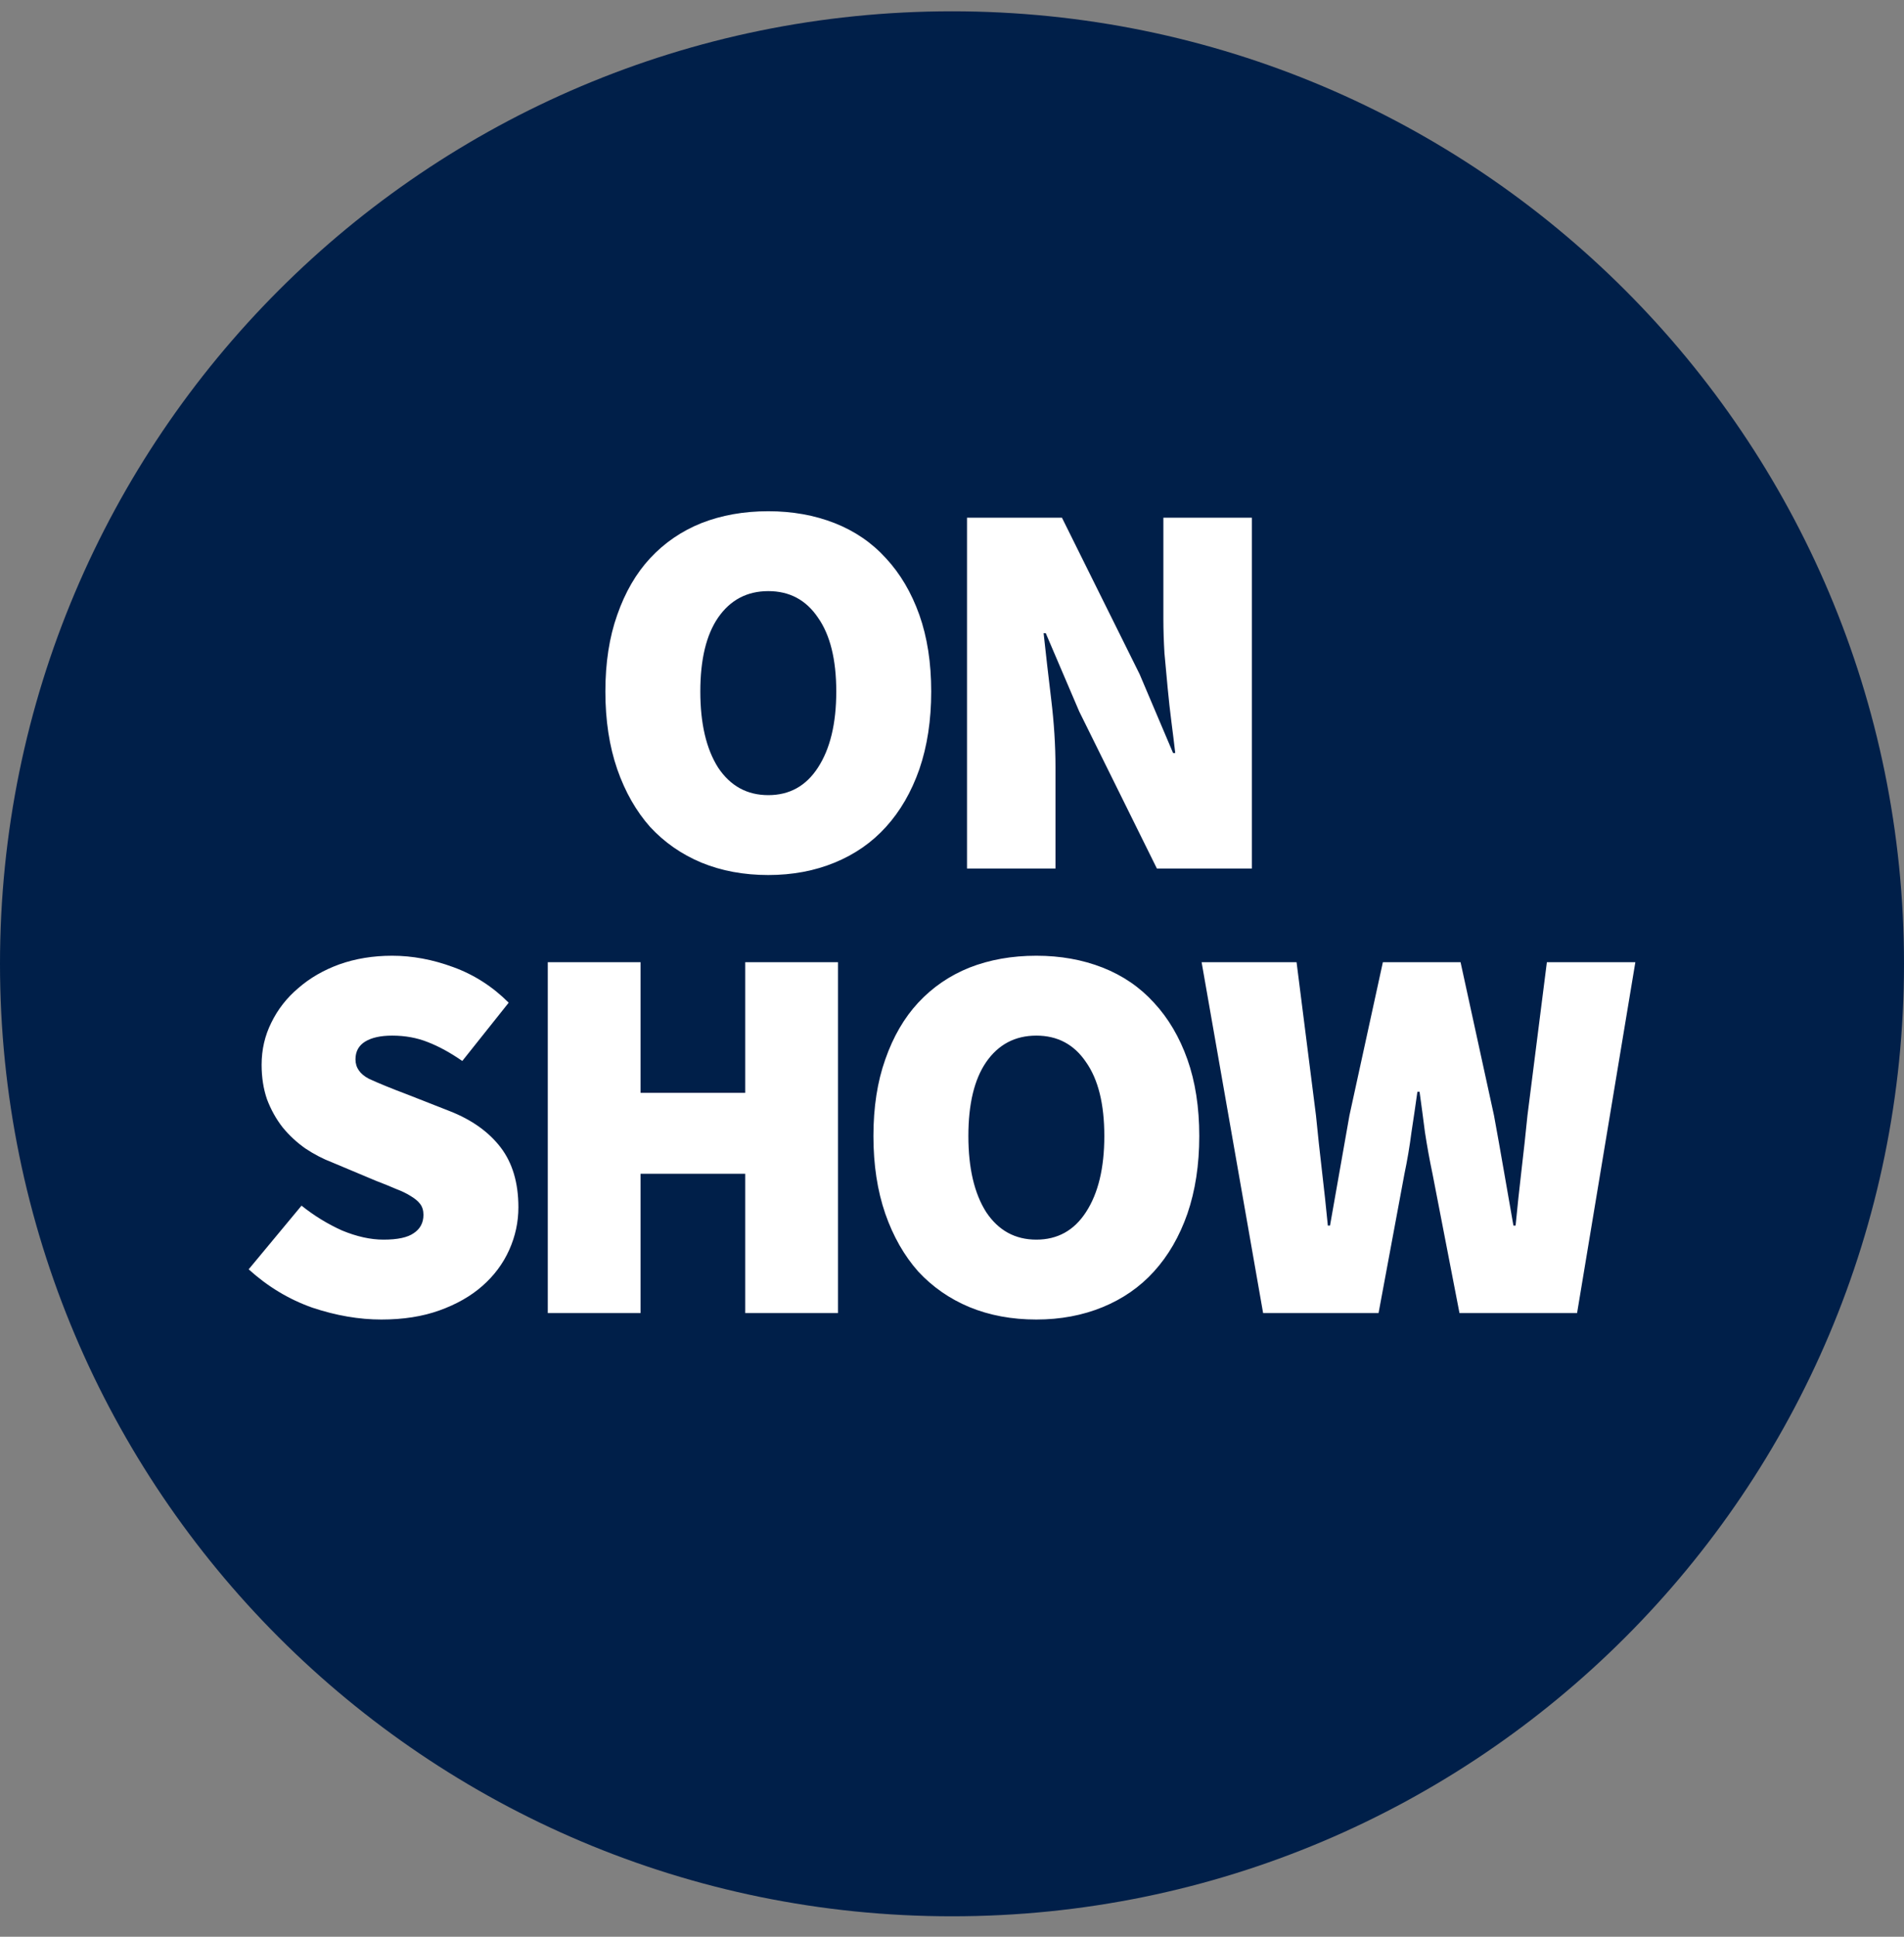
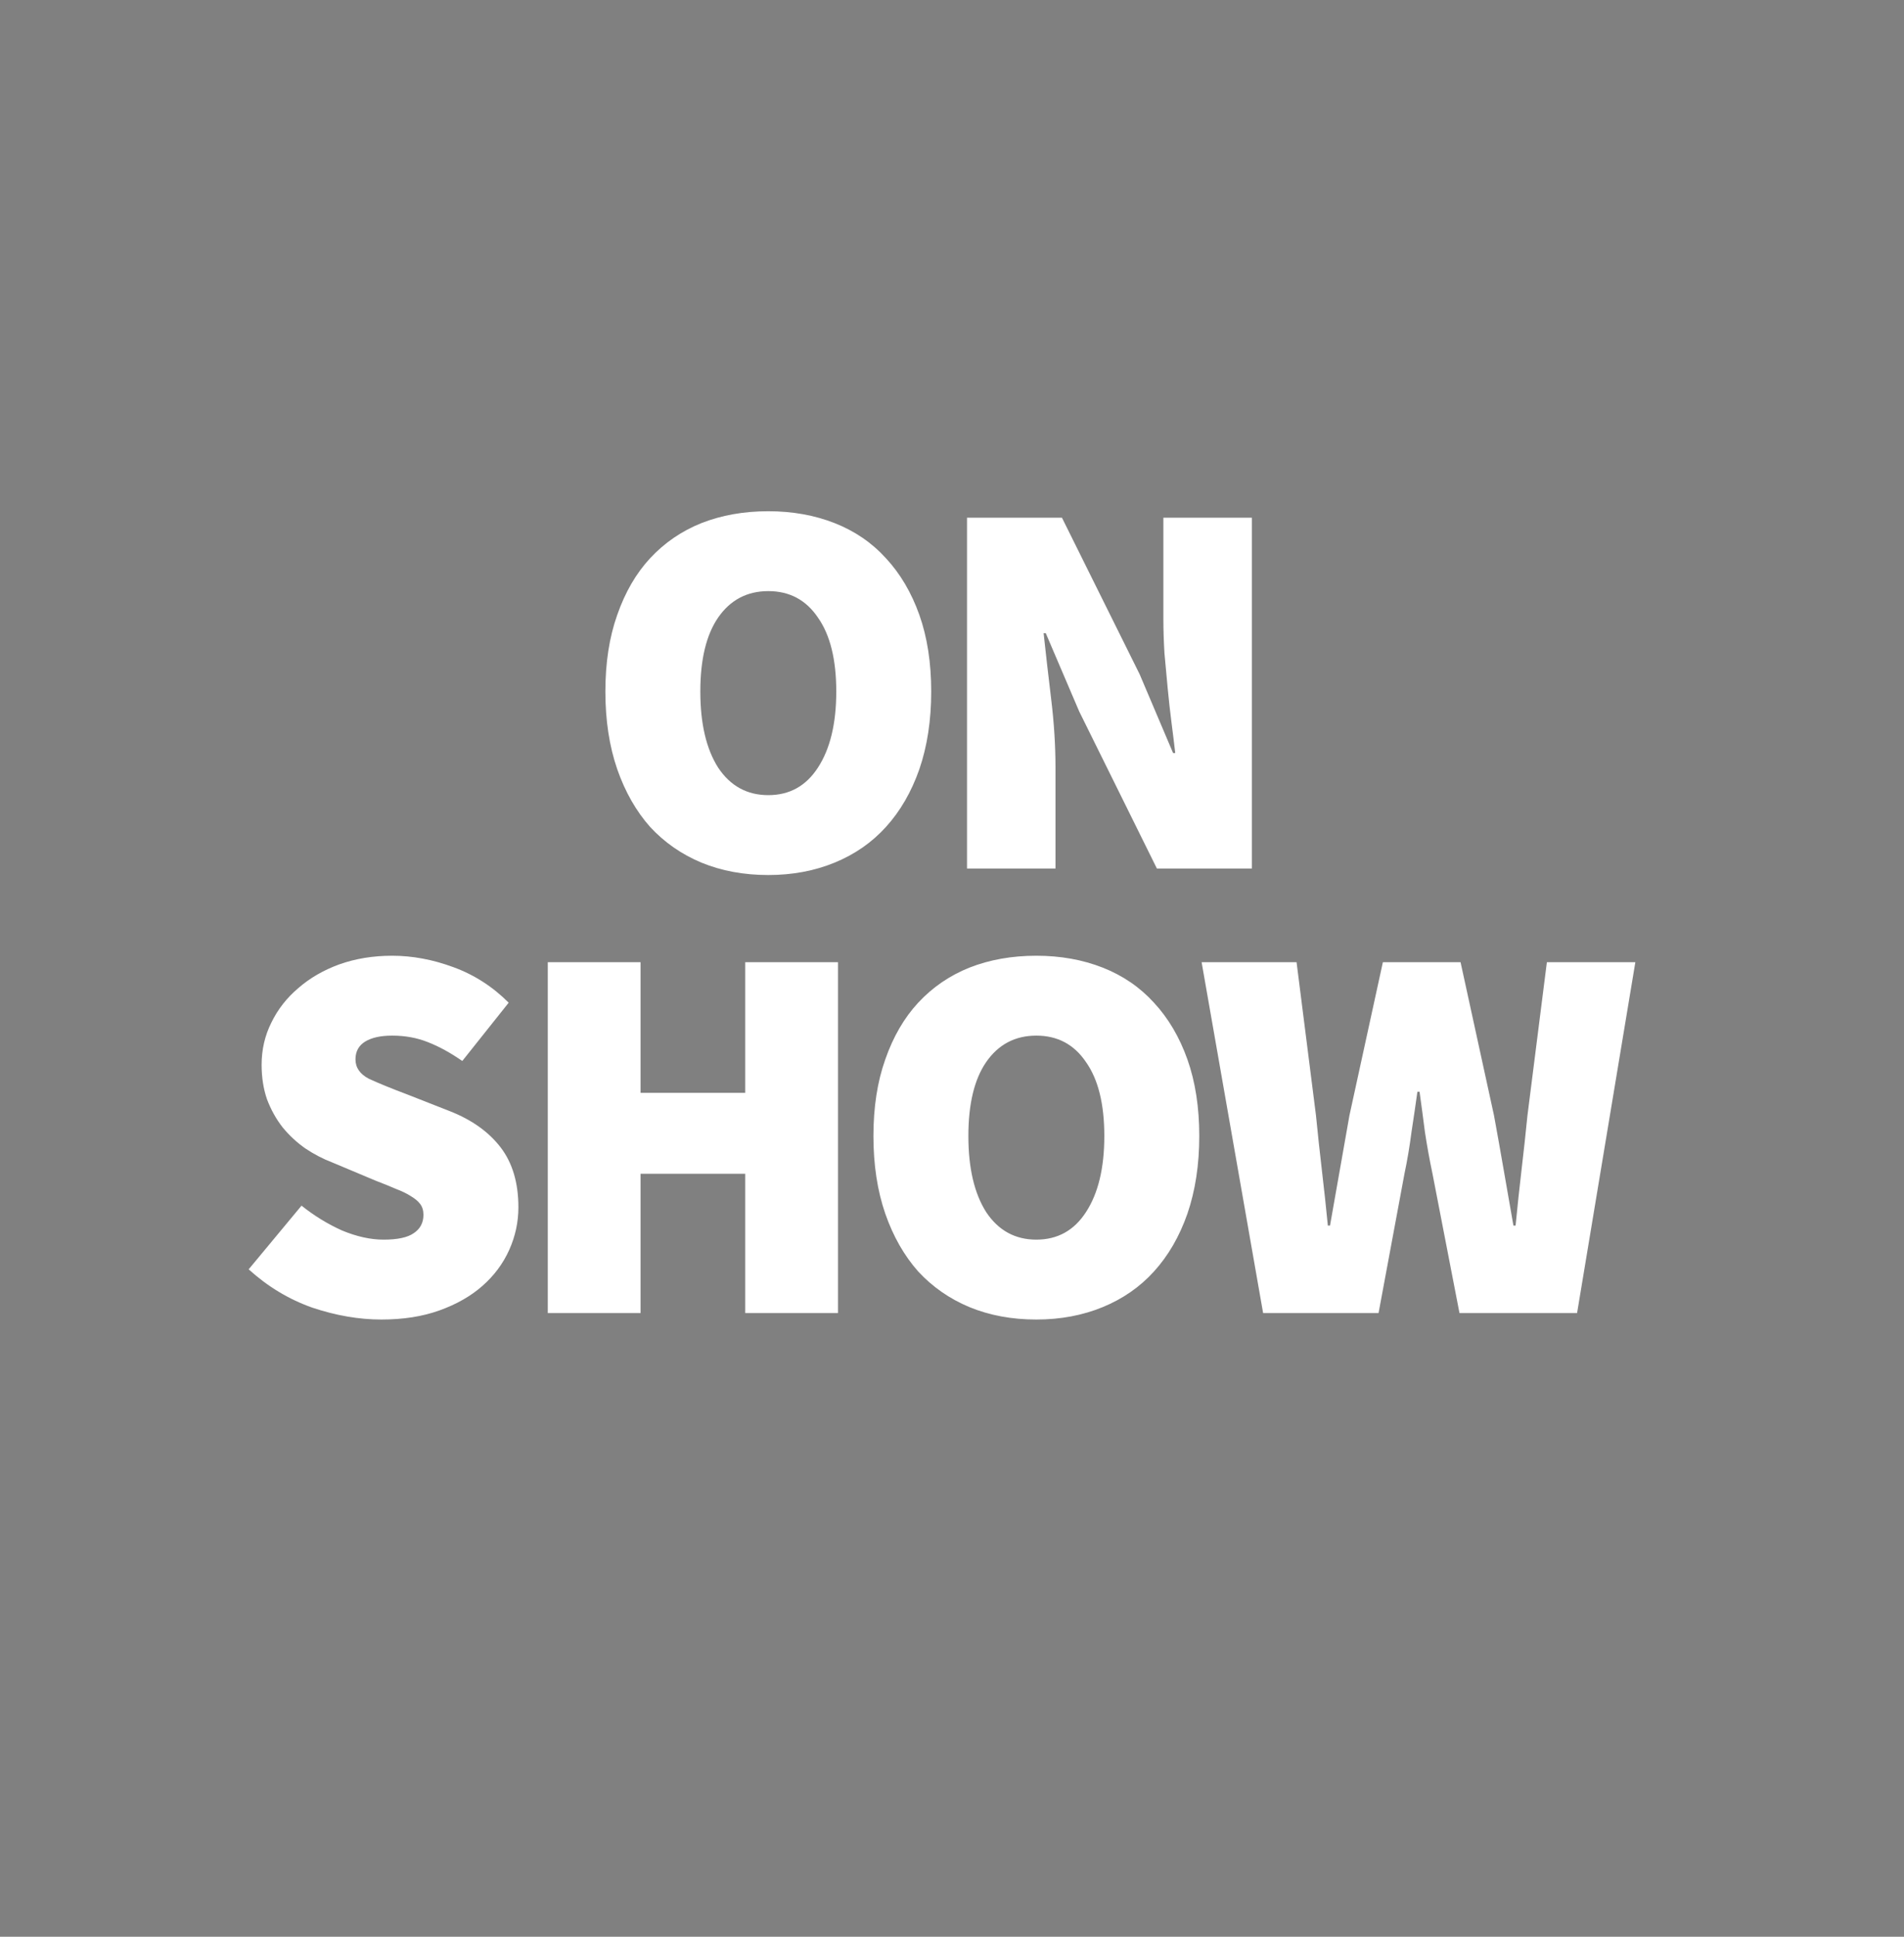
<svg xmlns="http://www.w3.org/2000/svg" width="60" height="61" viewBox="0 0 60 61" fill="none">
  <rect x="0" y="0" width="60" height="61" fill="#808080" stroke="none" />
-   <path d="M30 60.356C46.573 60.356 60 46.929 60 30.356C60 13.784 46.573 0.356 30 0.356C13.427 0.356 0 13.784 0 30.356C0 46.929 13.427 60.356 30 60.356Z" fill="#001F49" />
  <path d="M24.211 27.56C23.44 27.56 22.738 27.43 22.103 27.169C21.48 26.909 20.941 26.535 20.488 26.047C20.046 25.549 19.7 24.942 19.451 24.228C19.201 23.503 19.077 22.687 19.077 21.78C19.077 20.874 19.201 20.069 19.451 19.366C19.7 18.652 20.046 18.057 20.488 17.581C20.941 17.094 21.48 16.726 22.103 16.476C22.738 16.227 23.44 16.102 24.211 16.102C24.97 16.102 25.667 16.227 26.302 16.476C26.936 16.726 27.475 17.094 27.917 17.581C28.37 18.069 28.721 18.664 28.971 19.366C29.22 20.069 29.345 20.874 29.345 21.78C29.345 22.687 29.22 23.503 28.971 24.228C28.721 24.942 28.37 25.549 27.917 26.047C27.475 26.535 26.936 26.909 26.302 27.169C25.667 27.43 24.97 27.56 24.211 27.56ZM24.211 25.044C24.88 25.044 25.401 24.755 25.775 24.177C26.16 23.588 26.353 22.789 26.353 21.78C26.353 20.772 26.16 19.995 25.775 19.451C25.401 18.896 24.88 18.618 24.211 18.618C23.542 18.618 23.015 18.896 22.63 19.451C22.256 19.995 22.069 20.772 22.069 21.78C22.069 22.789 22.256 23.588 22.63 24.177C23.015 24.755 23.542 25.044 24.211 25.044ZM30.473 27.356V16.306H33.465L35.913 21.236L36.967 23.718H37.035C37.001 23.424 36.962 23.101 36.916 22.749C36.871 22.398 36.831 22.041 36.797 21.678C36.763 21.304 36.729 20.936 36.695 20.573C36.673 20.199 36.661 19.842 36.661 19.502V16.306H39.449V27.356H36.457L34.009 22.409L32.955 19.944H32.887C32.955 20.579 33.035 21.27 33.125 22.018C33.216 22.766 33.261 23.48 33.261 24.16V27.356H30.473ZM12.018 41.56C11.315 41.56 10.59 41.436 9.842 41.186C9.105 40.926 8.437 40.523 7.836 39.979L9.502 37.973C9.899 38.291 10.324 38.551 10.777 38.755C11.242 38.948 11.678 39.044 12.086 39.044C12.528 39.044 12.845 38.976 13.038 38.84C13.242 38.704 13.344 38.512 13.344 38.262C13.344 38.126 13.31 38.013 13.242 37.922C13.174 37.832 13.072 37.747 12.936 37.667C12.811 37.588 12.658 37.514 12.477 37.446C12.296 37.367 12.086 37.282 11.848 37.191L10.471 36.613C10.176 36.5 9.893 36.353 9.621 36.171C9.349 35.979 9.111 35.758 8.907 35.508C8.703 35.248 8.539 34.953 8.414 34.624C8.301 34.296 8.244 33.933 8.244 33.536C8.244 33.06 8.346 32.618 8.55 32.21C8.754 31.791 9.037 31.428 9.4 31.122C9.763 30.805 10.193 30.556 10.692 30.374C11.202 30.193 11.757 30.102 12.358 30.102C12.993 30.102 13.633 30.221 14.279 30.459C14.936 30.697 15.52 31.071 16.03 31.581L14.568 33.417C14.194 33.157 13.831 32.958 13.48 32.822C13.14 32.686 12.766 32.618 12.358 32.618C11.995 32.618 11.712 32.681 11.508 32.805C11.304 32.93 11.202 33.117 11.202 33.366C11.202 33.627 11.344 33.831 11.627 33.978C11.922 34.114 12.324 34.279 12.834 34.471L14.177 34.998C14.868 35.27 15.401 35.65 15.775 36.137C16.149 36.625 16.336 37.254 16.336 38.024C16.336 38.489 16.24 38.937 16.047 39.367C15.854 39.798 15.571 40.178 15.197 40.506C14.834 40.824 14.387 41.079 13.854 41.271C13.321 41.464 12.709 41.56 12.018 41.56ZM17.262 41.356V30.306H20.186V34.42H23.484V30.306H26.408V41.356H23.484V36.97H20.186V41.356H17.262ZM32.658 41.56C31.887 41.56 31.184 41.43 30.55 41.169C29.926 40.909 29.388 40.535 28.935 40.047C28.493 39.549 28.147 38.942 27.898 38.228C27.648 37.503 27.524 36.687 27.524 35.78C27.524 34.874 27.648 34.069 27.898 33.366C28.147 32.652 28.493 32.057 28.935 31.581C29.388 31.094 29.926 30.726 30.55 30.476C31.184 30.227 31.887 30.102 32.658 30.102C33.417 30.102 34.114 30.227 34.749 30.476C35.383 30.726 35.922 31.094 36.364 31.581C36.817 32.069 37.168 32.664 37.418 33.366C37.667 34.069 37.792 34.874 37.792 35.78C37.792 36.687 37.667 37.503 37.418 38.228C37.168 38.942 36.817 39.549 36.364 40.047C35.922 40.535 35.383 40.909 34.749 41.169C34.114 41.43 33.417 41.56 32.658 41.56ZM32.658 39.044C33.326 39.044 33.848 38.755 34.222 38.177C34.607 37.588 34.8 36.789 34.8 35.78C34.8 34.772 34.607 33.995 34.222 33.451C33.848 32.896 33.326 32.618 32.658 32.618C31.989 32.618 31.462 32.896 31.077 33.451C30.703 33.995 30.516 34.772 30.516 35.78C30.516 36.789 30.703 37.588 31.077 38.177C31.462 38.755 31.989 39.044 32.658 39.044ZM39.804 41.356L37.866 30.306H40.858L41.47 35.134C41.527 35.712 41.589 36.29 41.657 36.868C41.725 37.446 41.788 38.024 41.844 38.602H41.912C42.014 38.024 42.116 37.446 42.218 36.868C42.32 36.29 42.422 35.712 42.524 35.134L43.578 30.306H46.026L47.08 35.134C47.182 35.69 47.284 36.262 47.386 36.851C47.488 37.429 47.59 38.013 47.692 38.602H47.76C47.817 38.013 47.879 37.429 47.947 36.851C48.015 36.273 48.078 35.701 48.134 35.134L48.746 30.306H51.534L49.698 41.356H45.992L45.142 36.97C45.051 36.54 44.972 36.103 44.904 35.661C44.847 35.219 44.791 34.794 44.734 34.386H44.666C44.609 34.794 44.547 35.219 44.479 35.661C44.422 36.103 44.349 36.54 44.258 36.97L43.442 41.356H39.804Z" fill="white" />
</svg>